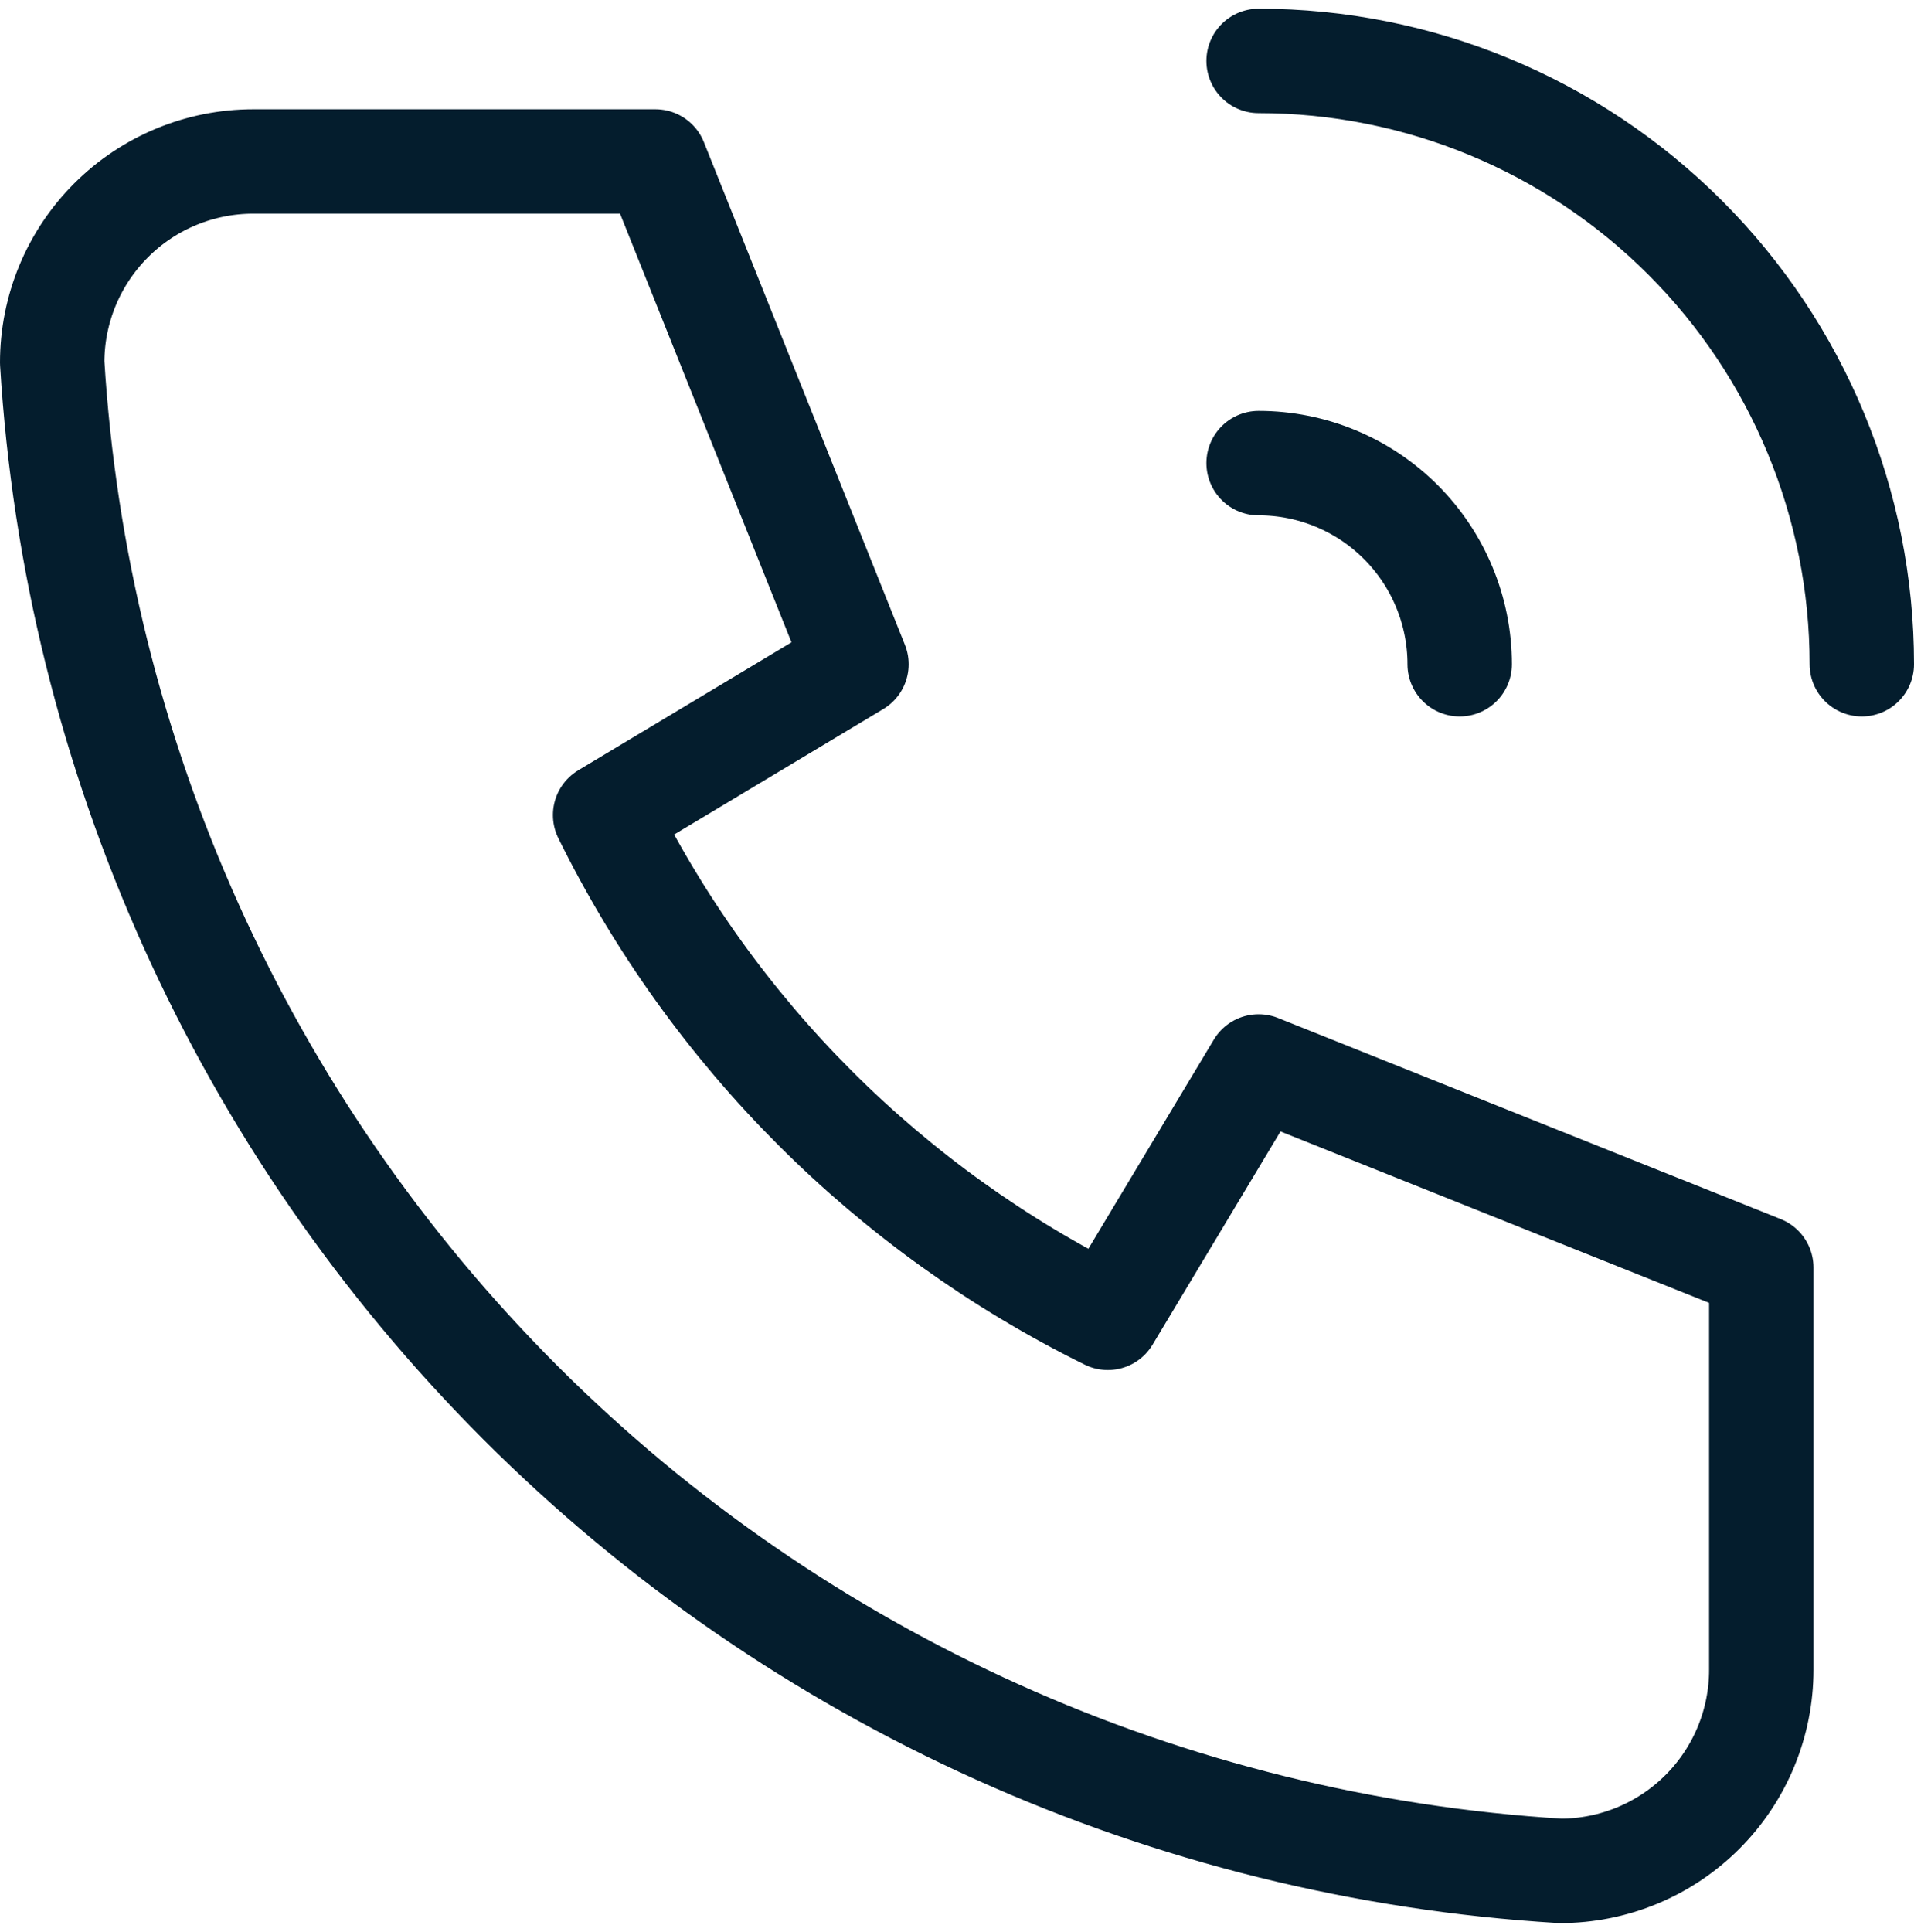
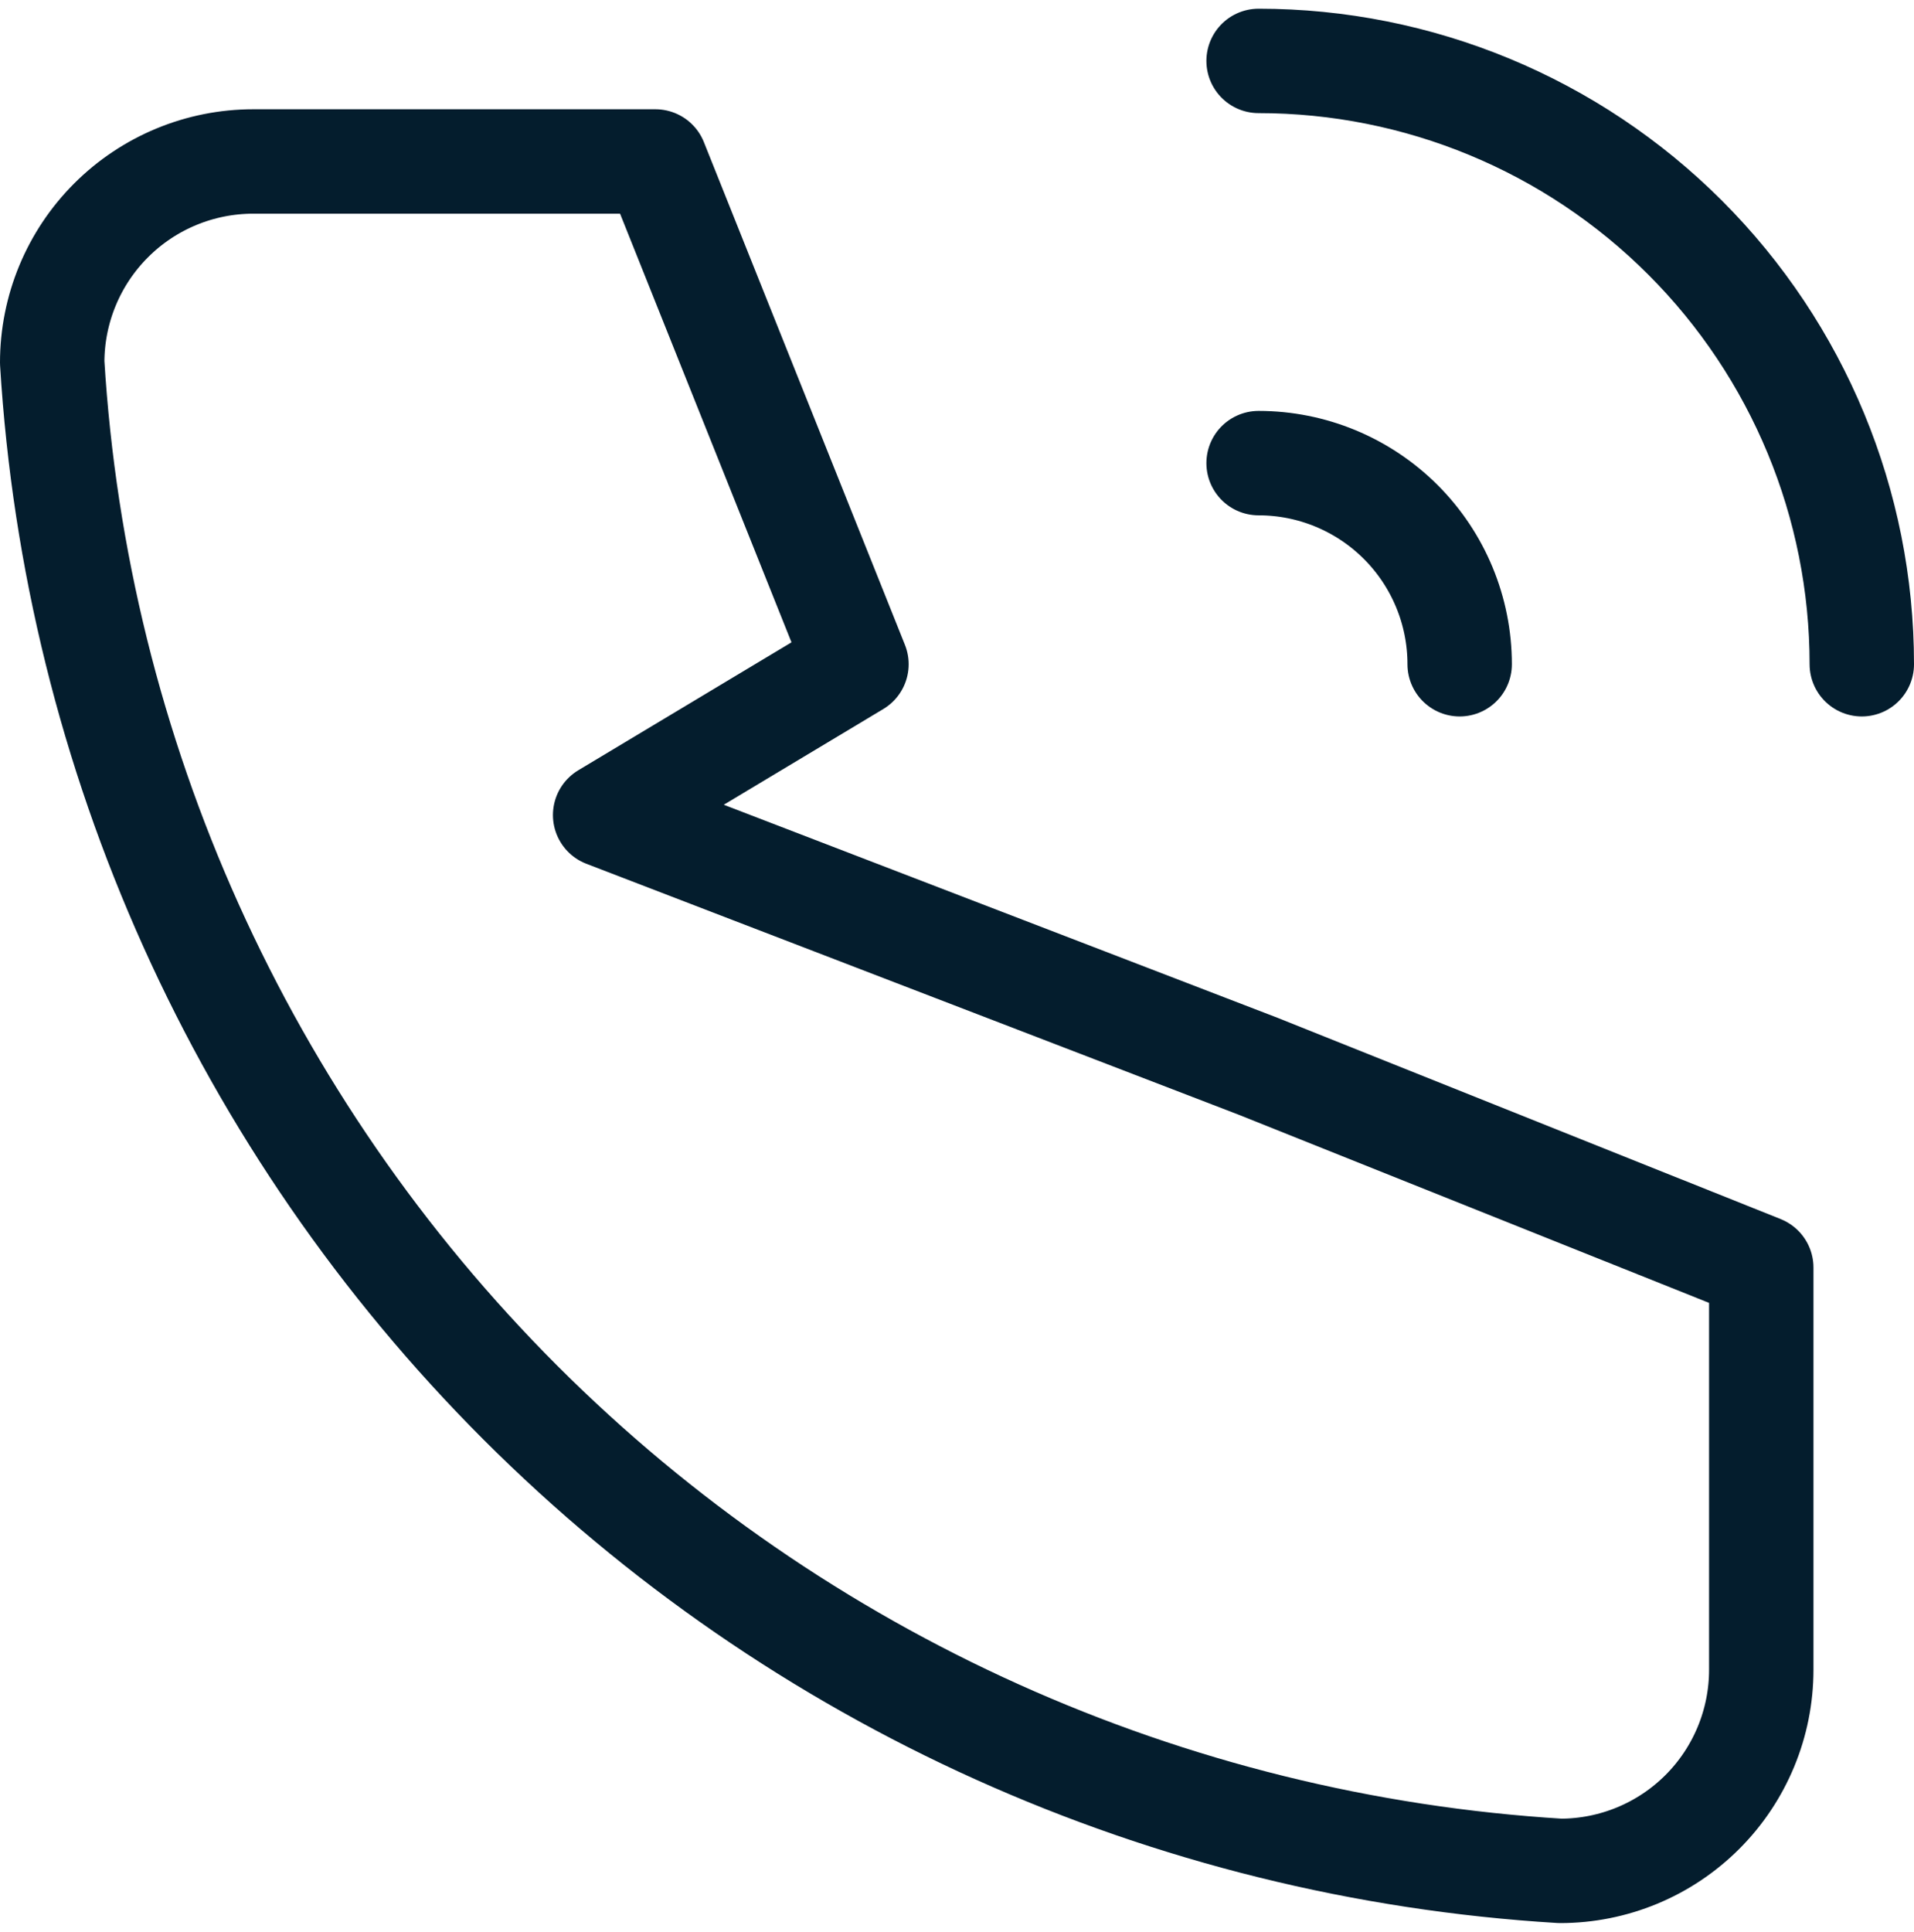
<svg xmlns="http://www.w3.org/2000/svg" width="110" height="111" viewBox="0 0 110 111" fill="none">
-   <path d="M72.333 26.611C75.398 26.611 78.337 27.829 80.504 29.996C82.671 32.163 83.889 35.102 83.889 38.167M72.333 3.5C81.528 3.5 90.345 7.152 96.846 13.654C103.348 20.155 107 28.973 107 38.167M14.556 9.278H37.667L49.222 38.167L34.778 46.833C40.965 59.38 51.12 69.534 63.667 75.722L72.333 61.278L101.222 72.833V95.944C101.222 99.009 100.005 101.948 97.838 104.115C95.671 106.283 92.731 107.5 89.667 107.5C67.129 106.13 45.872 96.56 29.906 80.594C13.94 64.628 4.37 43.371 3 20.833C3 17.769 4.217 14.829 6.385 12.662C8.552 10.495 11.491 9.278 14.556 9.278Z" stroke="#041D2D" stroke-width="6" stroke-linecap="round" stroke-linejoin="round" />
+   <path d="M72.333 26.611C75.398 26.611 78.337 27.829 80.504 29.996C82.671 32.163 83.889 35.102 83.889 38.167M72.333 3.5C81.528 3.5 90.345 7.152 96.846 13.654C103.348 20.155 107 28.973 107 38.167M14.556 9.278H37.667L49.222 38.167L34.778 46.833L72.333 61.278L101.222 72.833V95.944C101.222 99.009 100.005 101.948 97.838 104.115C95.671 106.283 92.731 107.5 89.667 107.5C67.129 106.13 45.872 96.56 29.906 80.594C13.94 64.628 4.37 43.371 3 20.833C3 17.769 4.217 14.829 6.385 12.662C8.552 10.495 11.491 9.278 14.556 9.278Z" stroke="#041D2D" stroke-width="6" stroke-linecap="round" stroke-linejoin="round" />
</svg>